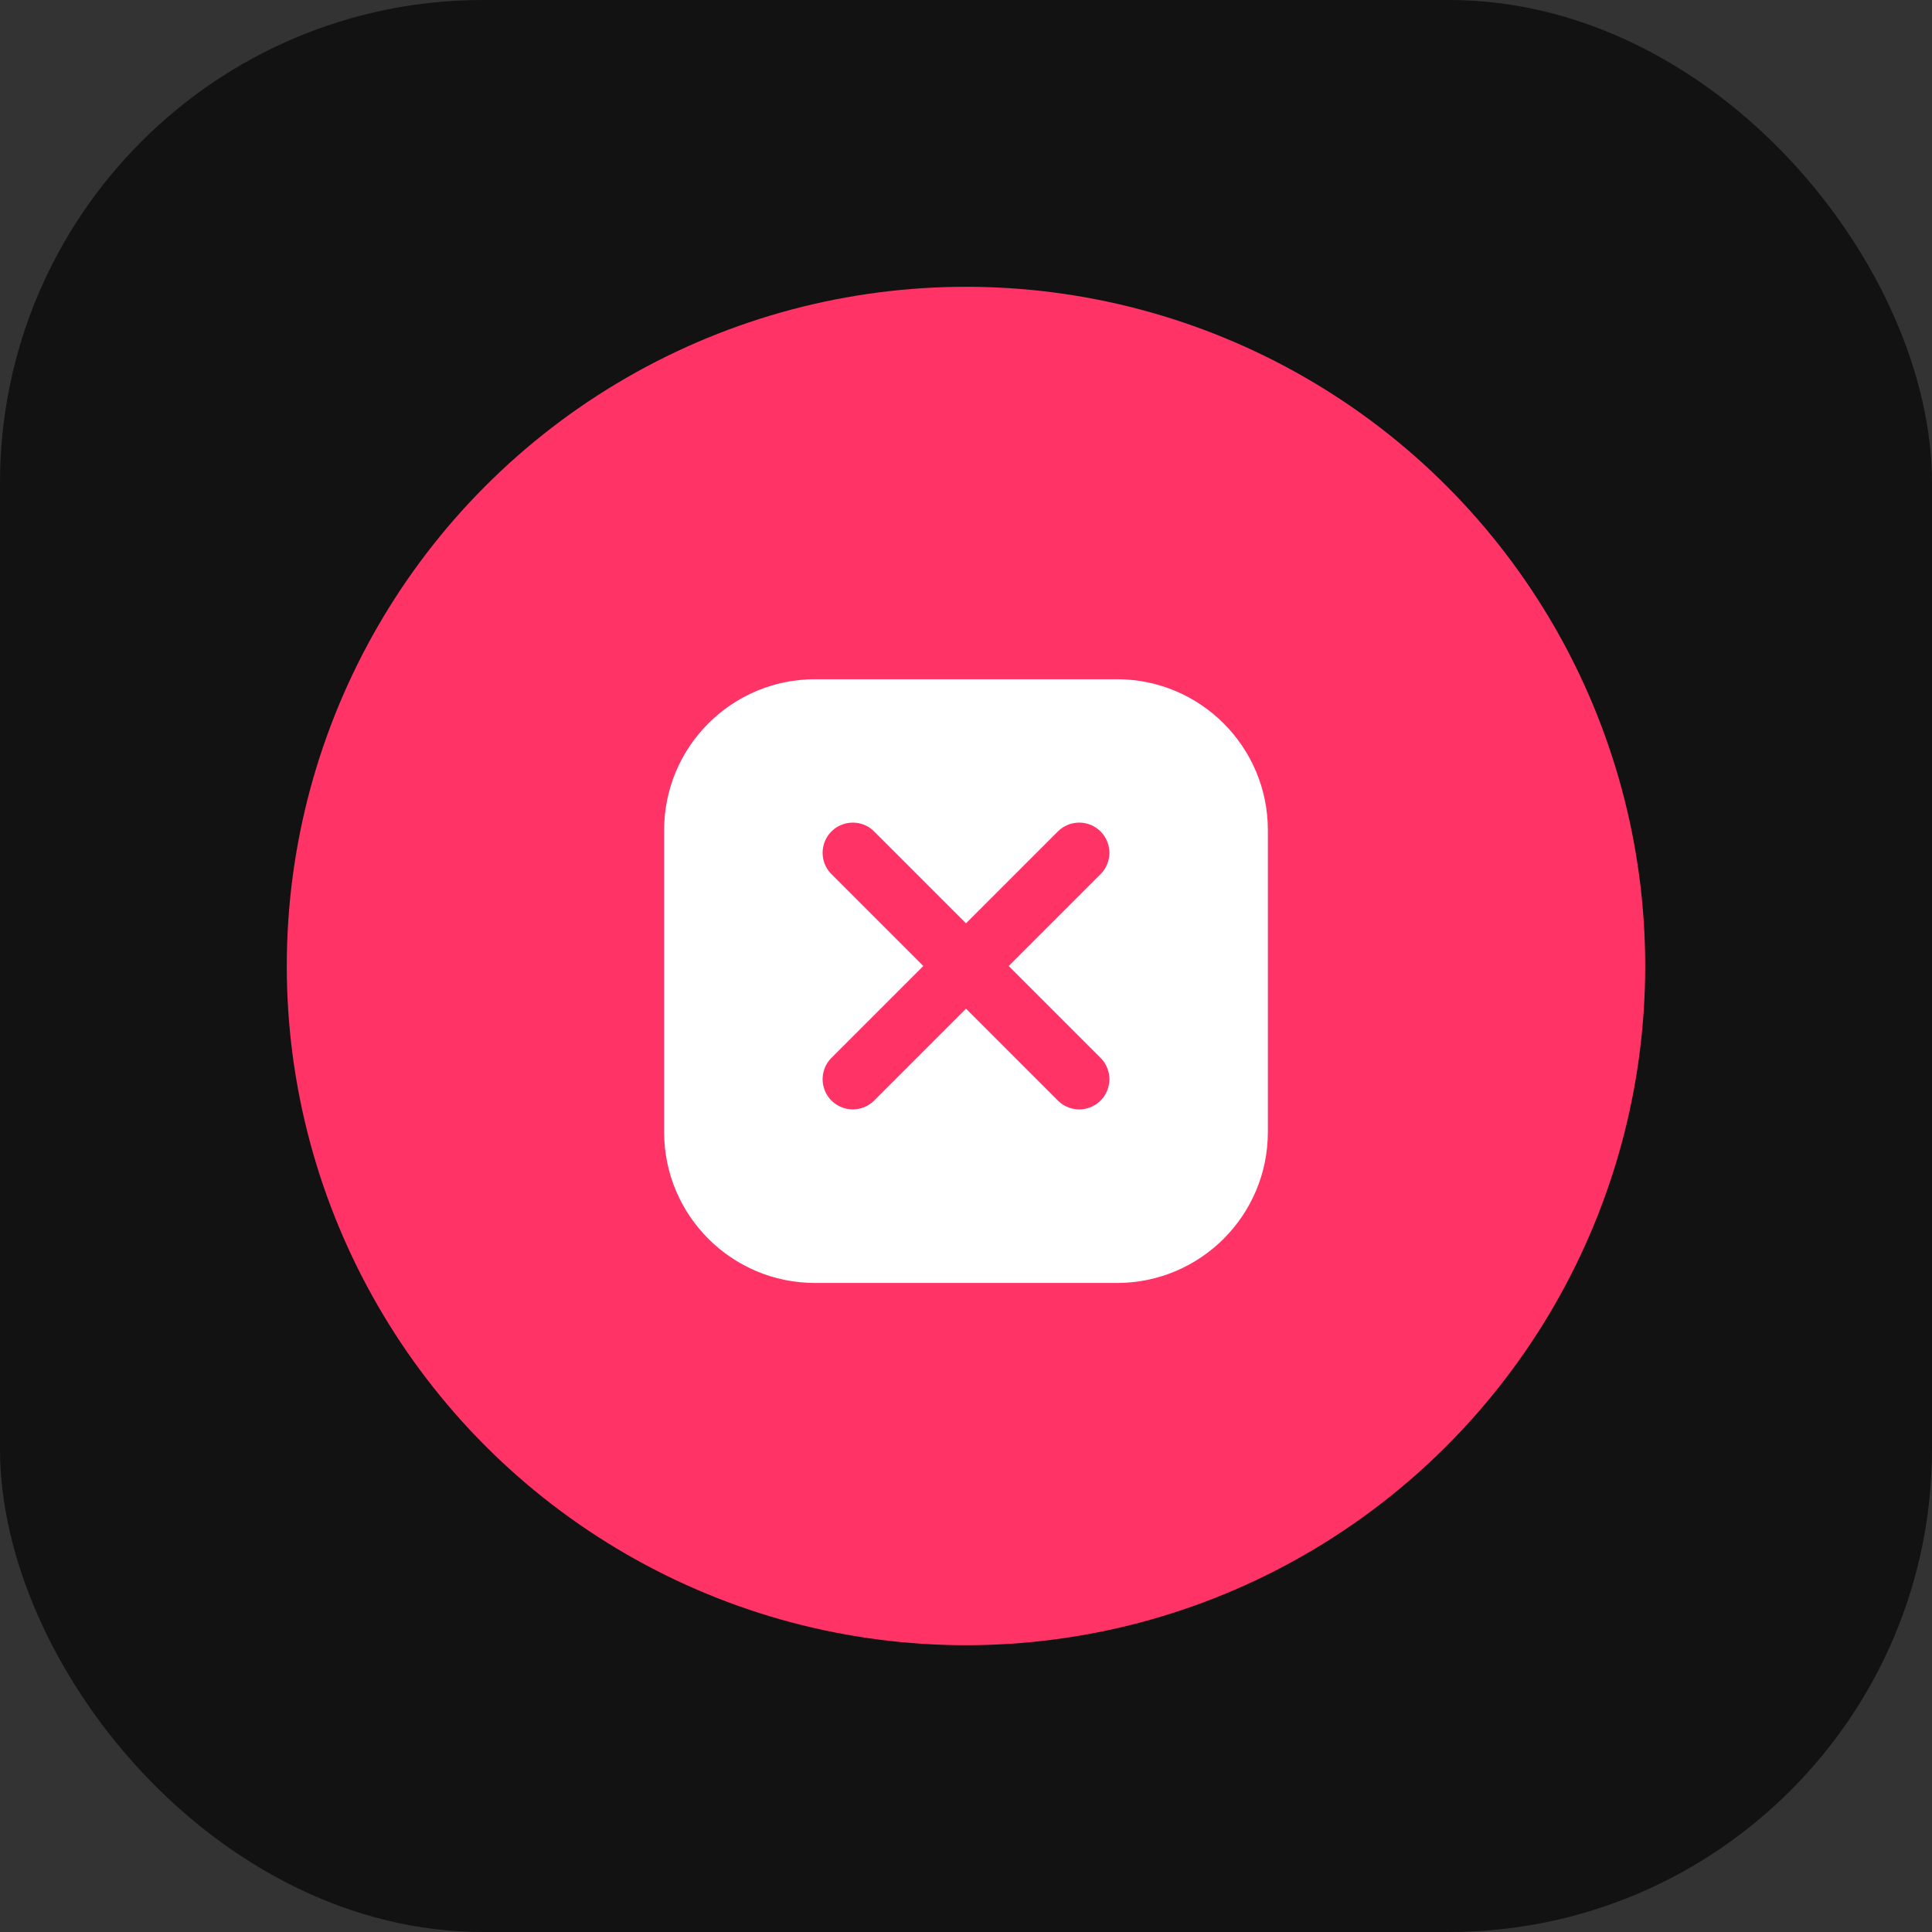
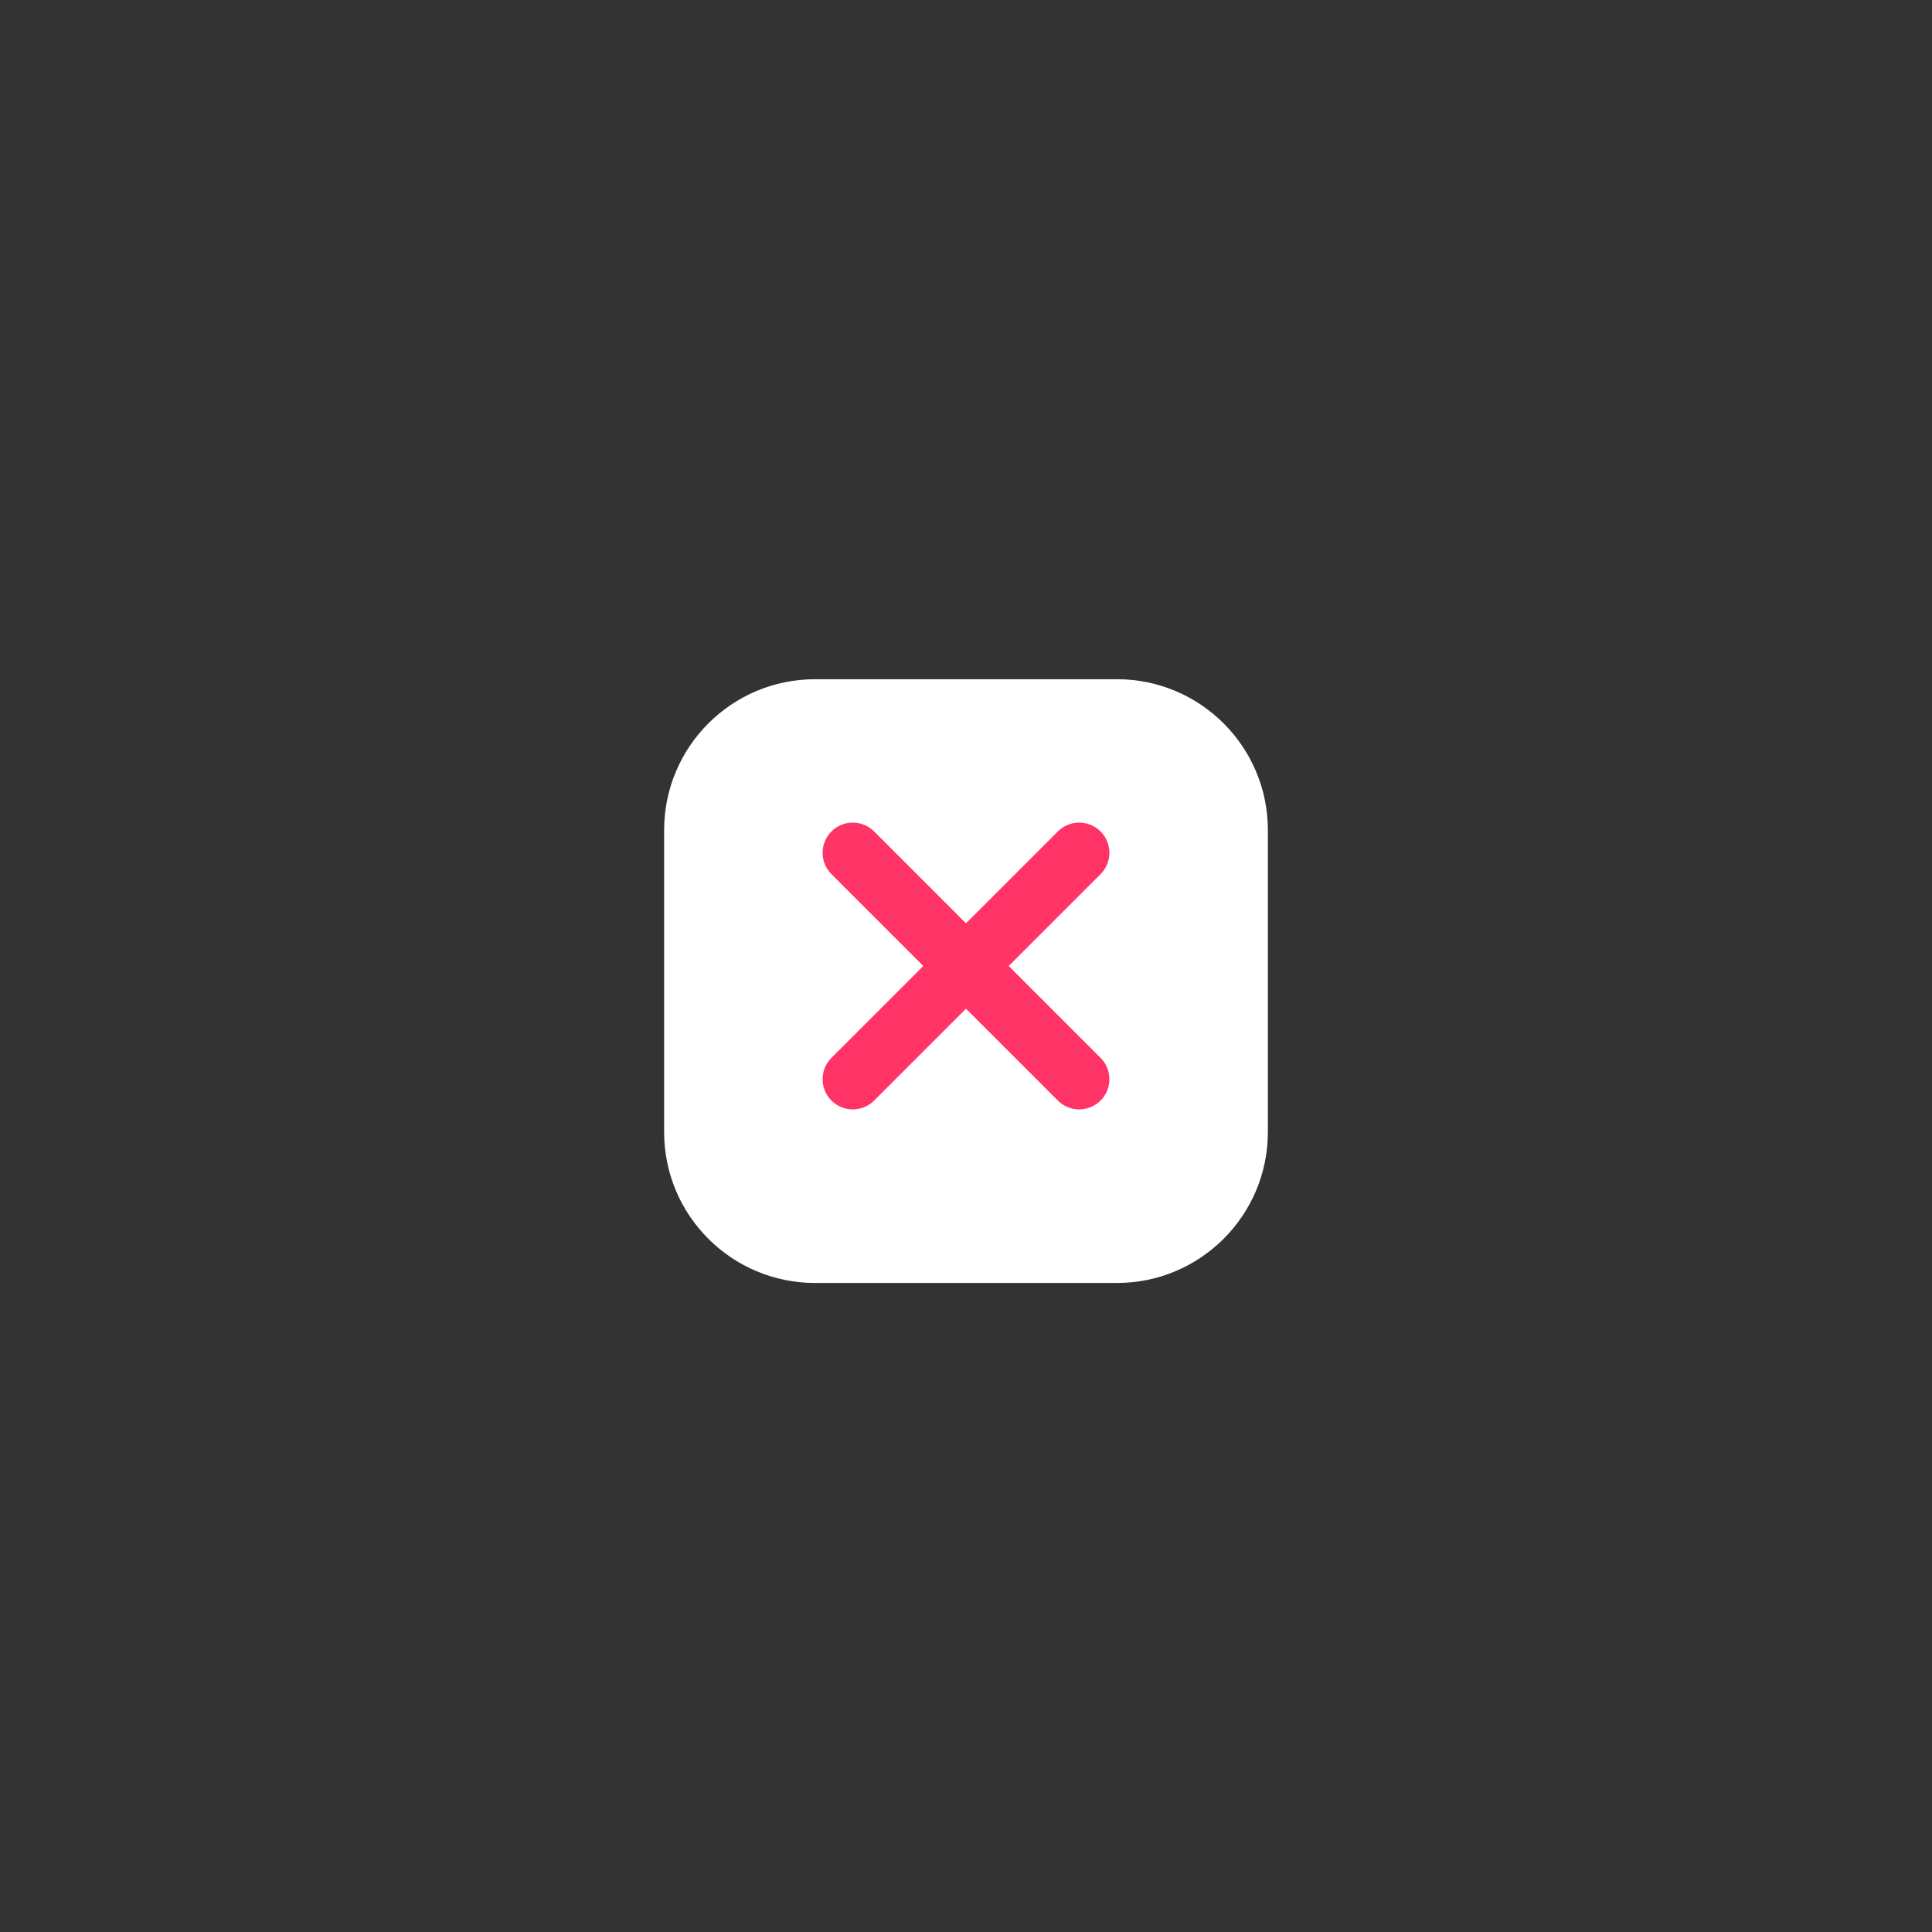
<svg xmlns="http://www.w3.org/2000/svg" width="512" height="512" viewBox="0 0 512 512" fill="none">
  <rect x="0" y="0" width="512" height="512" fill="#333333" stroke="none" />
-   <rect width="512" height="512" rx="128" fill="#121212" />
-   <circle cx="256" cy="256" r="180" fill="#FF3366" />
  <path d="M176 220C176 197.909 193.909 180 216 180H296C318.091 180 336 197.909 336 220V300C336 322.091 318.091 340 296 340H216C193.909 340 176 322.091 176 300V220Z" fill="#FFFFFF" />
  <path d="M226 226L286 286M286 226L226 286" stroke="#FF3366" stroke-width="16" stroke-linecap="round" />
</svg>